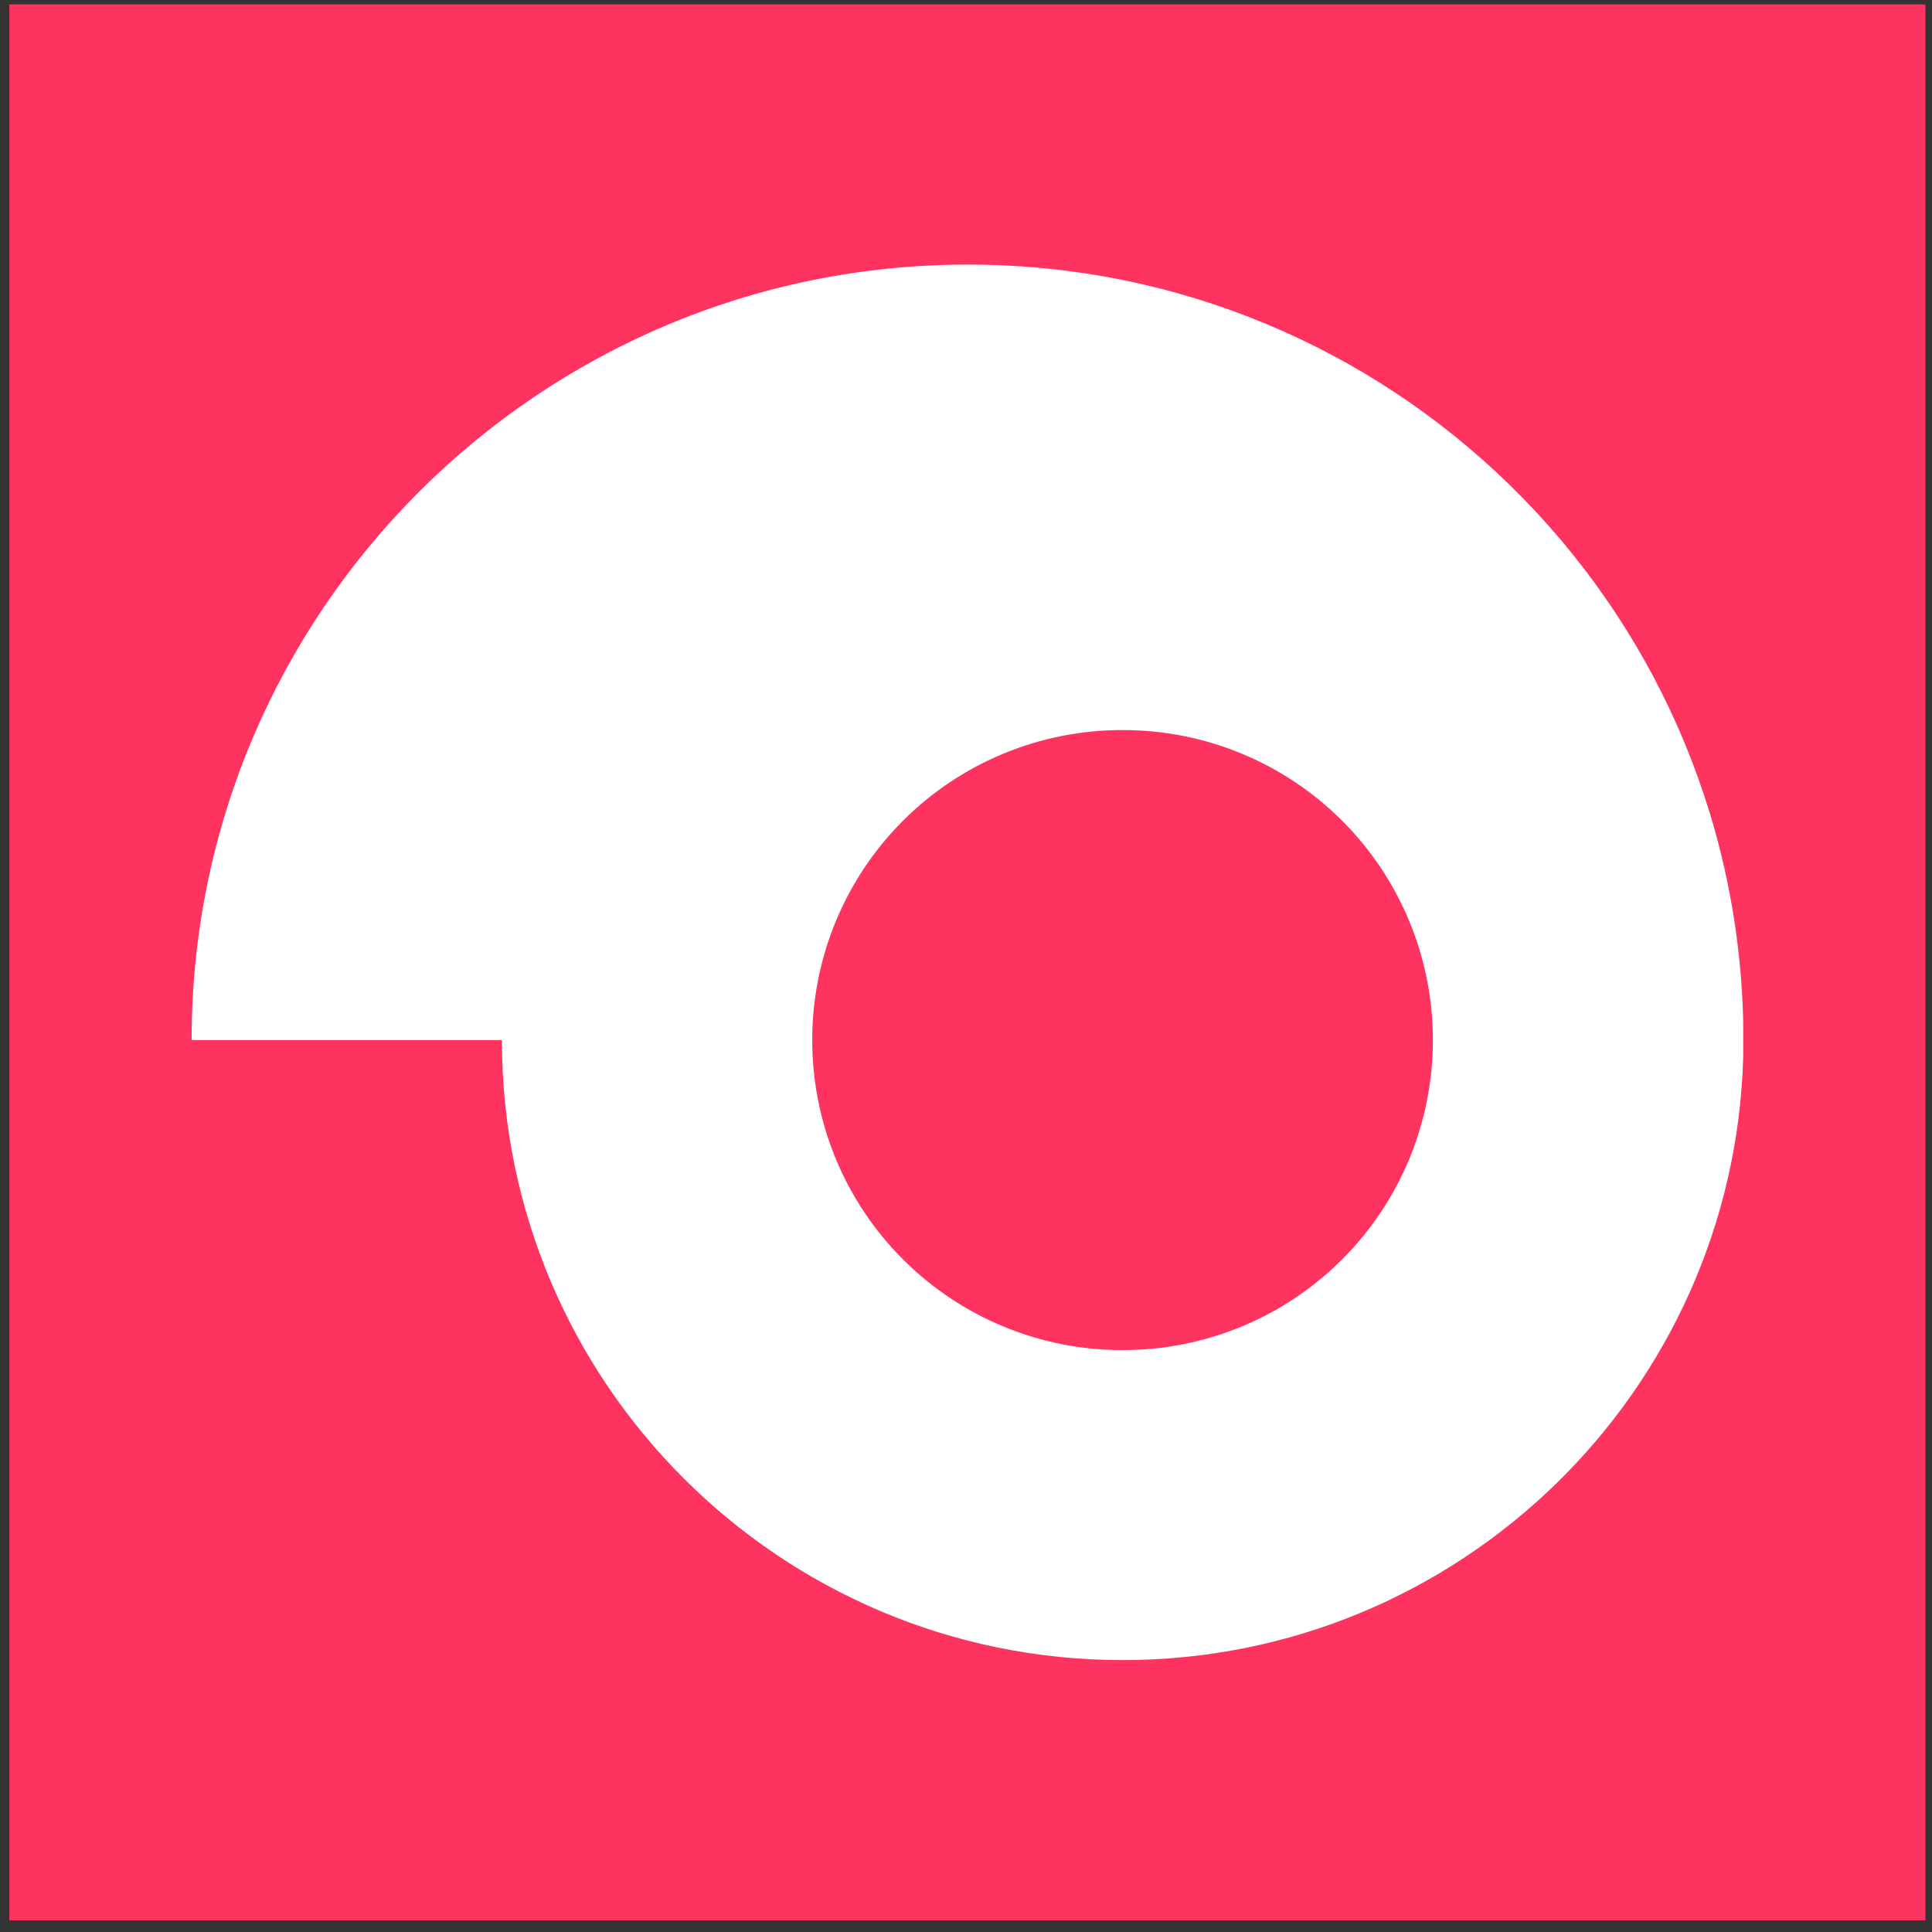
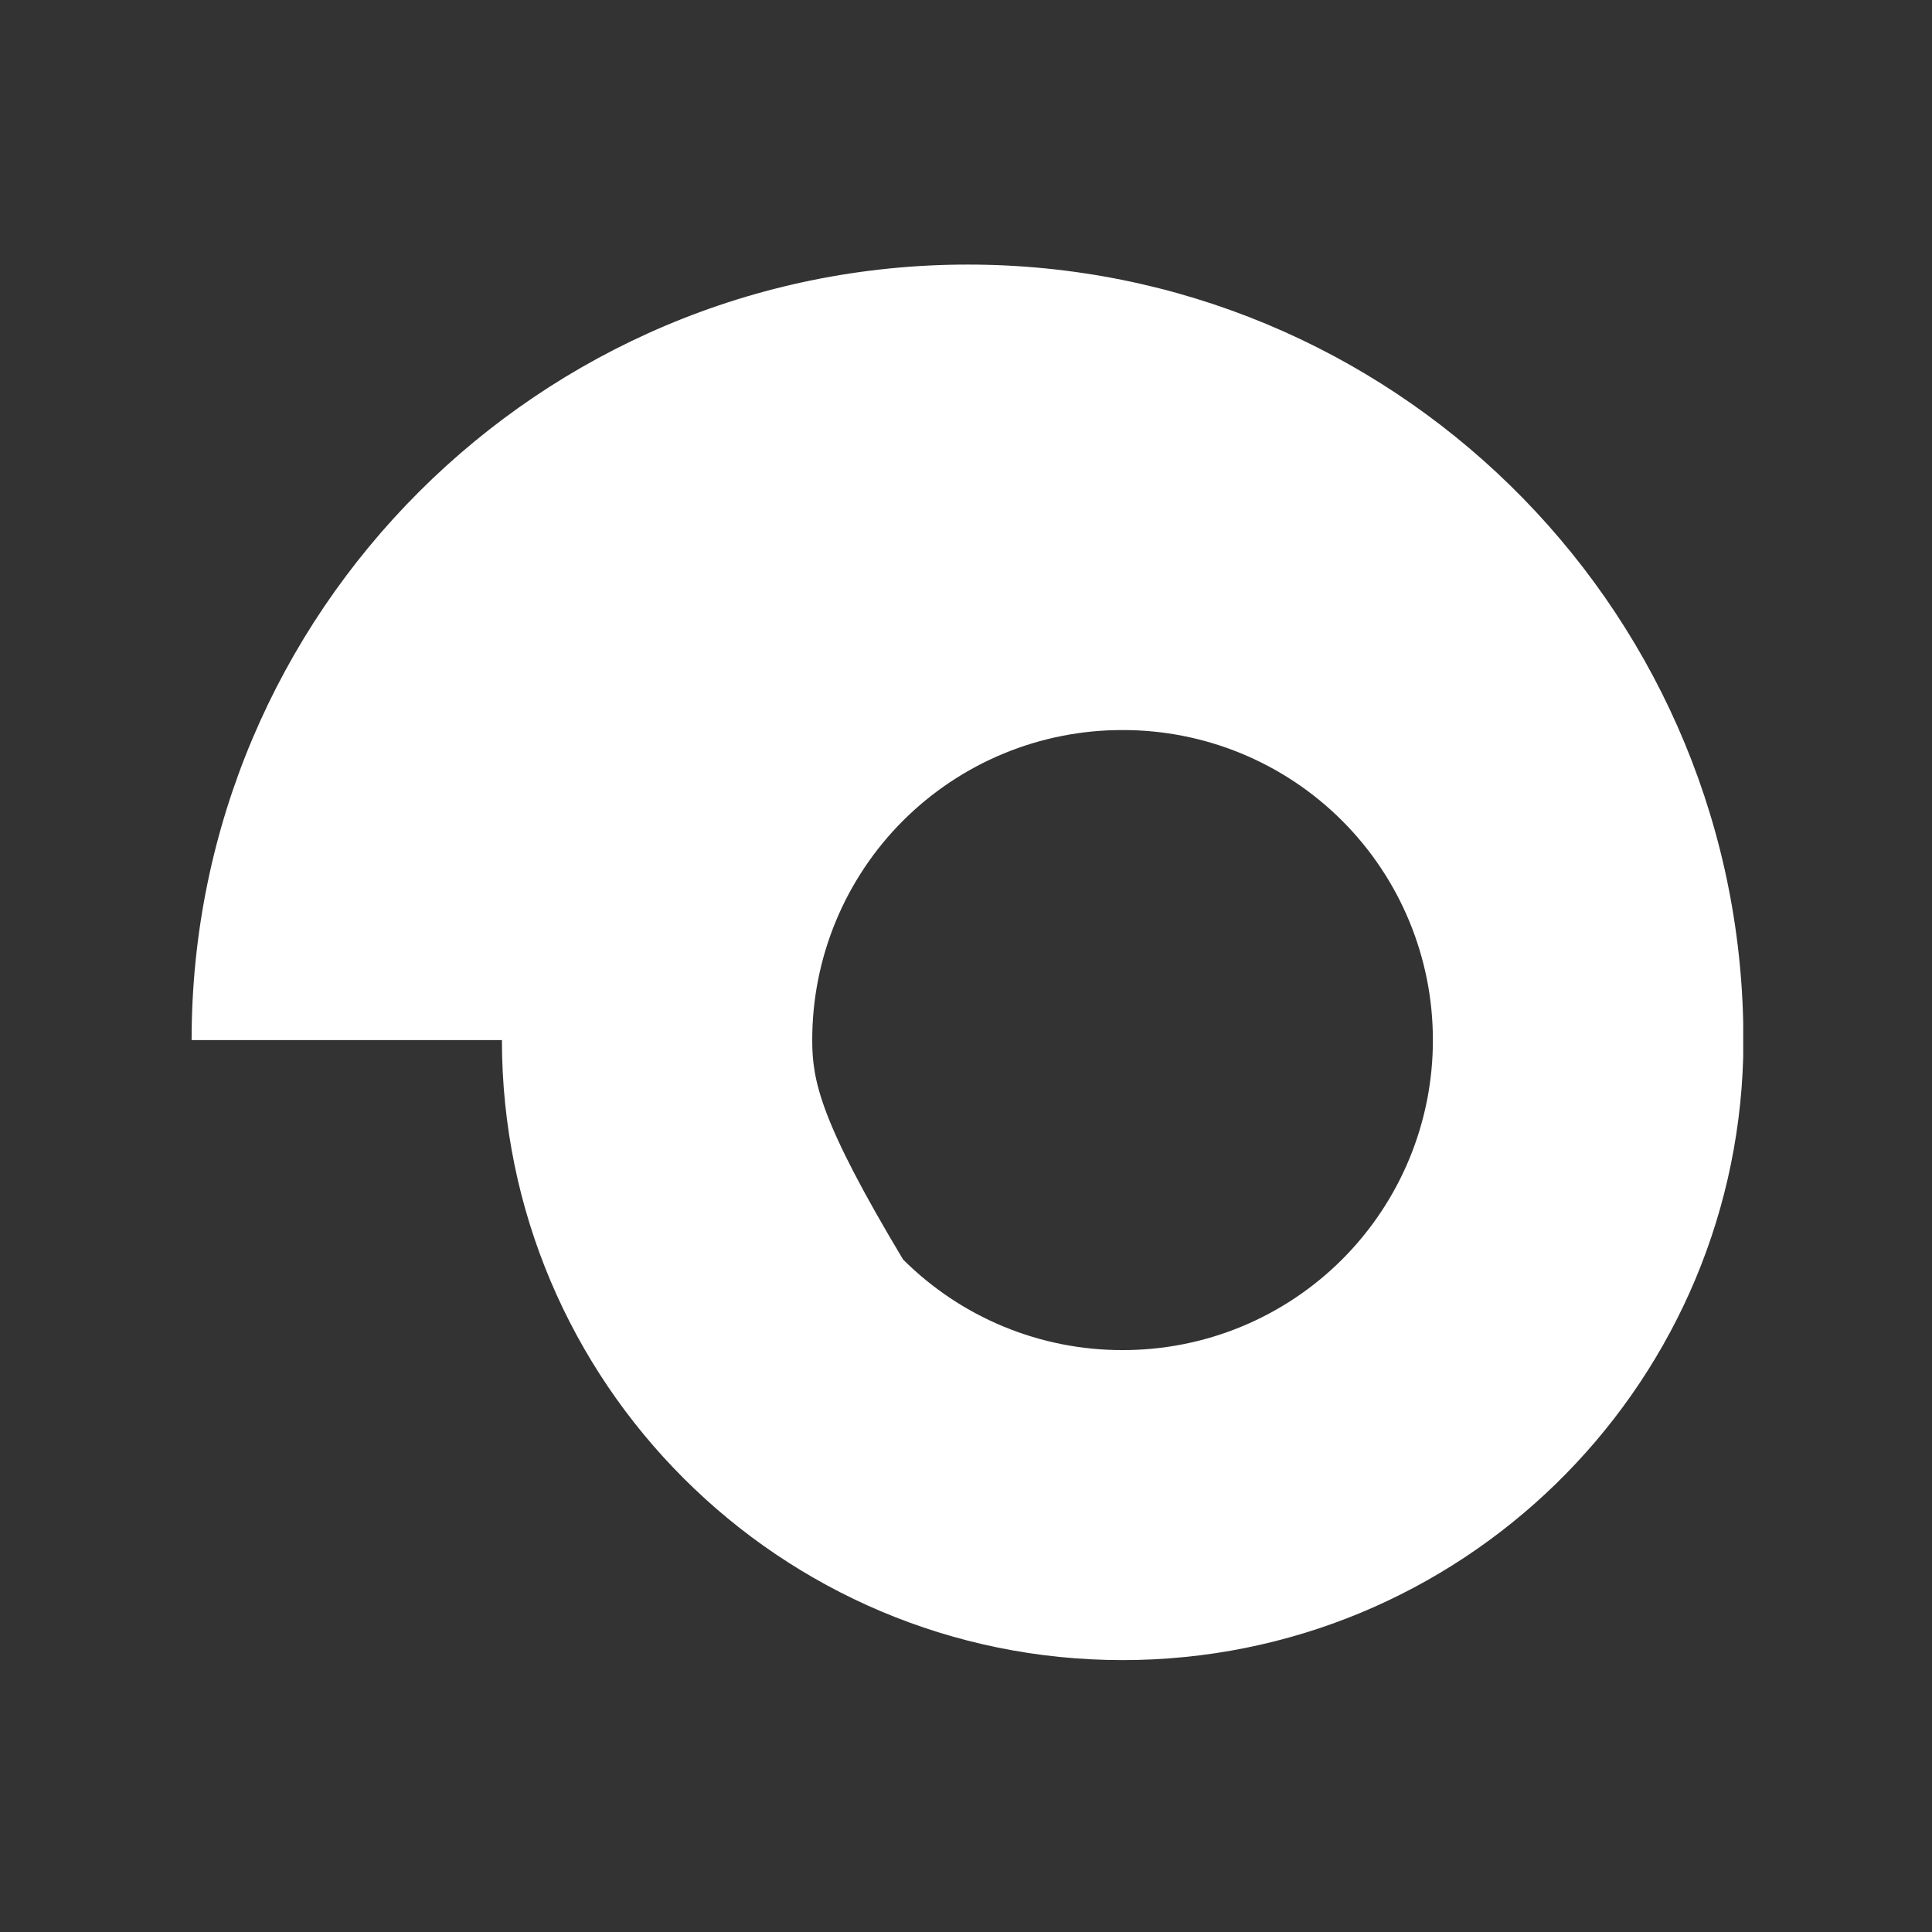
<svg xmlns="http://www.w3.org/2000/svg" width="121" height="121" viewBox="0 0 121 121" fill="none">
  <rect x="0" y="0" width="121" height="121" fill="#333333" stroke="none" />
-   <rect x="0.586" y="0.273" width="120" height="120" fill="#FF335F" />
-   <path d="M109.176 64.022C108.594 37.689 87.08 16.57 60.615 16.57C33.778 16.57 12 38.329 12 65.139H31.435C31.435 86.576 48.849 103.971 70.306 103.971C91.394 103.971 108.594 87.162 109.176 66.202V64.022ZM70.306 84.555C67.754 84.56 65.226 84.061 62.867 83.088C60.508 82.114 58.364 80.684 56.558 78.88C54.753 77.077 53.321 74.935 52.345 72.577C51.369 70.219 50.868 67.691 50.87 65.139C50.868 62.587 51.369 60.059 52.345 57.701C53.321 55.343 54.753 53.201 56.558 51.397C58.364 49.594 60.508 48.164 62.867 47.19C65.226 46.217 67.754 45.718 70.306 45.723C72.858 45.718 75.386 46.217 77.745 47.19C80.104 48.164 82.248 49.594 84.053 51.397C85.858 53.201 87.29 55.343 88.266 57.701C89.242 60.059 89.743 62.587 89.741 65.139C89.743 67.691 89.242 70.219 88.266 72.577C87.29 74.935 85.858 77.077 84.053 78.88C82.248 80.684 80.104 82.114 77.745 83.088C75.386 84.061 72.858 84.56 70.306 84.555Z" fill="white" />
+   <path d="M109.176 64.022C108.594 37.689 87.08 16.57 60.615 16.57C33.778 16.57 12 38.329 12 65.139H31.435C31.435 86.576 48.849 103.971 70.306 103.971C91.394 103.971 108.594 87.162 109.176 66.202V64.022ZM70.306 84.555C67.754 84.56 65.226 84.061 62.867 83.088C60.508 82.114 58.364 80.684 56.558 78.88C51.369 70.219 50.868 67.691 50.87 65.139C50.868 62.587 51.369 60.059 52.345 57.701C53.321 55.343 54.753 53.201 56.558 51.397C58.364 49.594 60.508 48.164 62.867 47.19C65.226 46.217 67.754 45.718 70.306 45.723C72.858 45.718 75.386 46.217 77.745 47.19C80.104 48.164 82.248 49.594 84.053 51.397C85.858 53.201 87.29 55.343 88.266 57.701C89.242 60.059 89.743 62.587 89.741 65.139C89.743 67.691 89.242 70.219 88.266 72.577C87.29 74.935 85.858 77.077 84.053 78.88C82.248 80.684 80.104 82.114 77.745 83.088C75.386 84.061 72.858 84.56 70.306 84.555Z" fill="white" />
</svg>